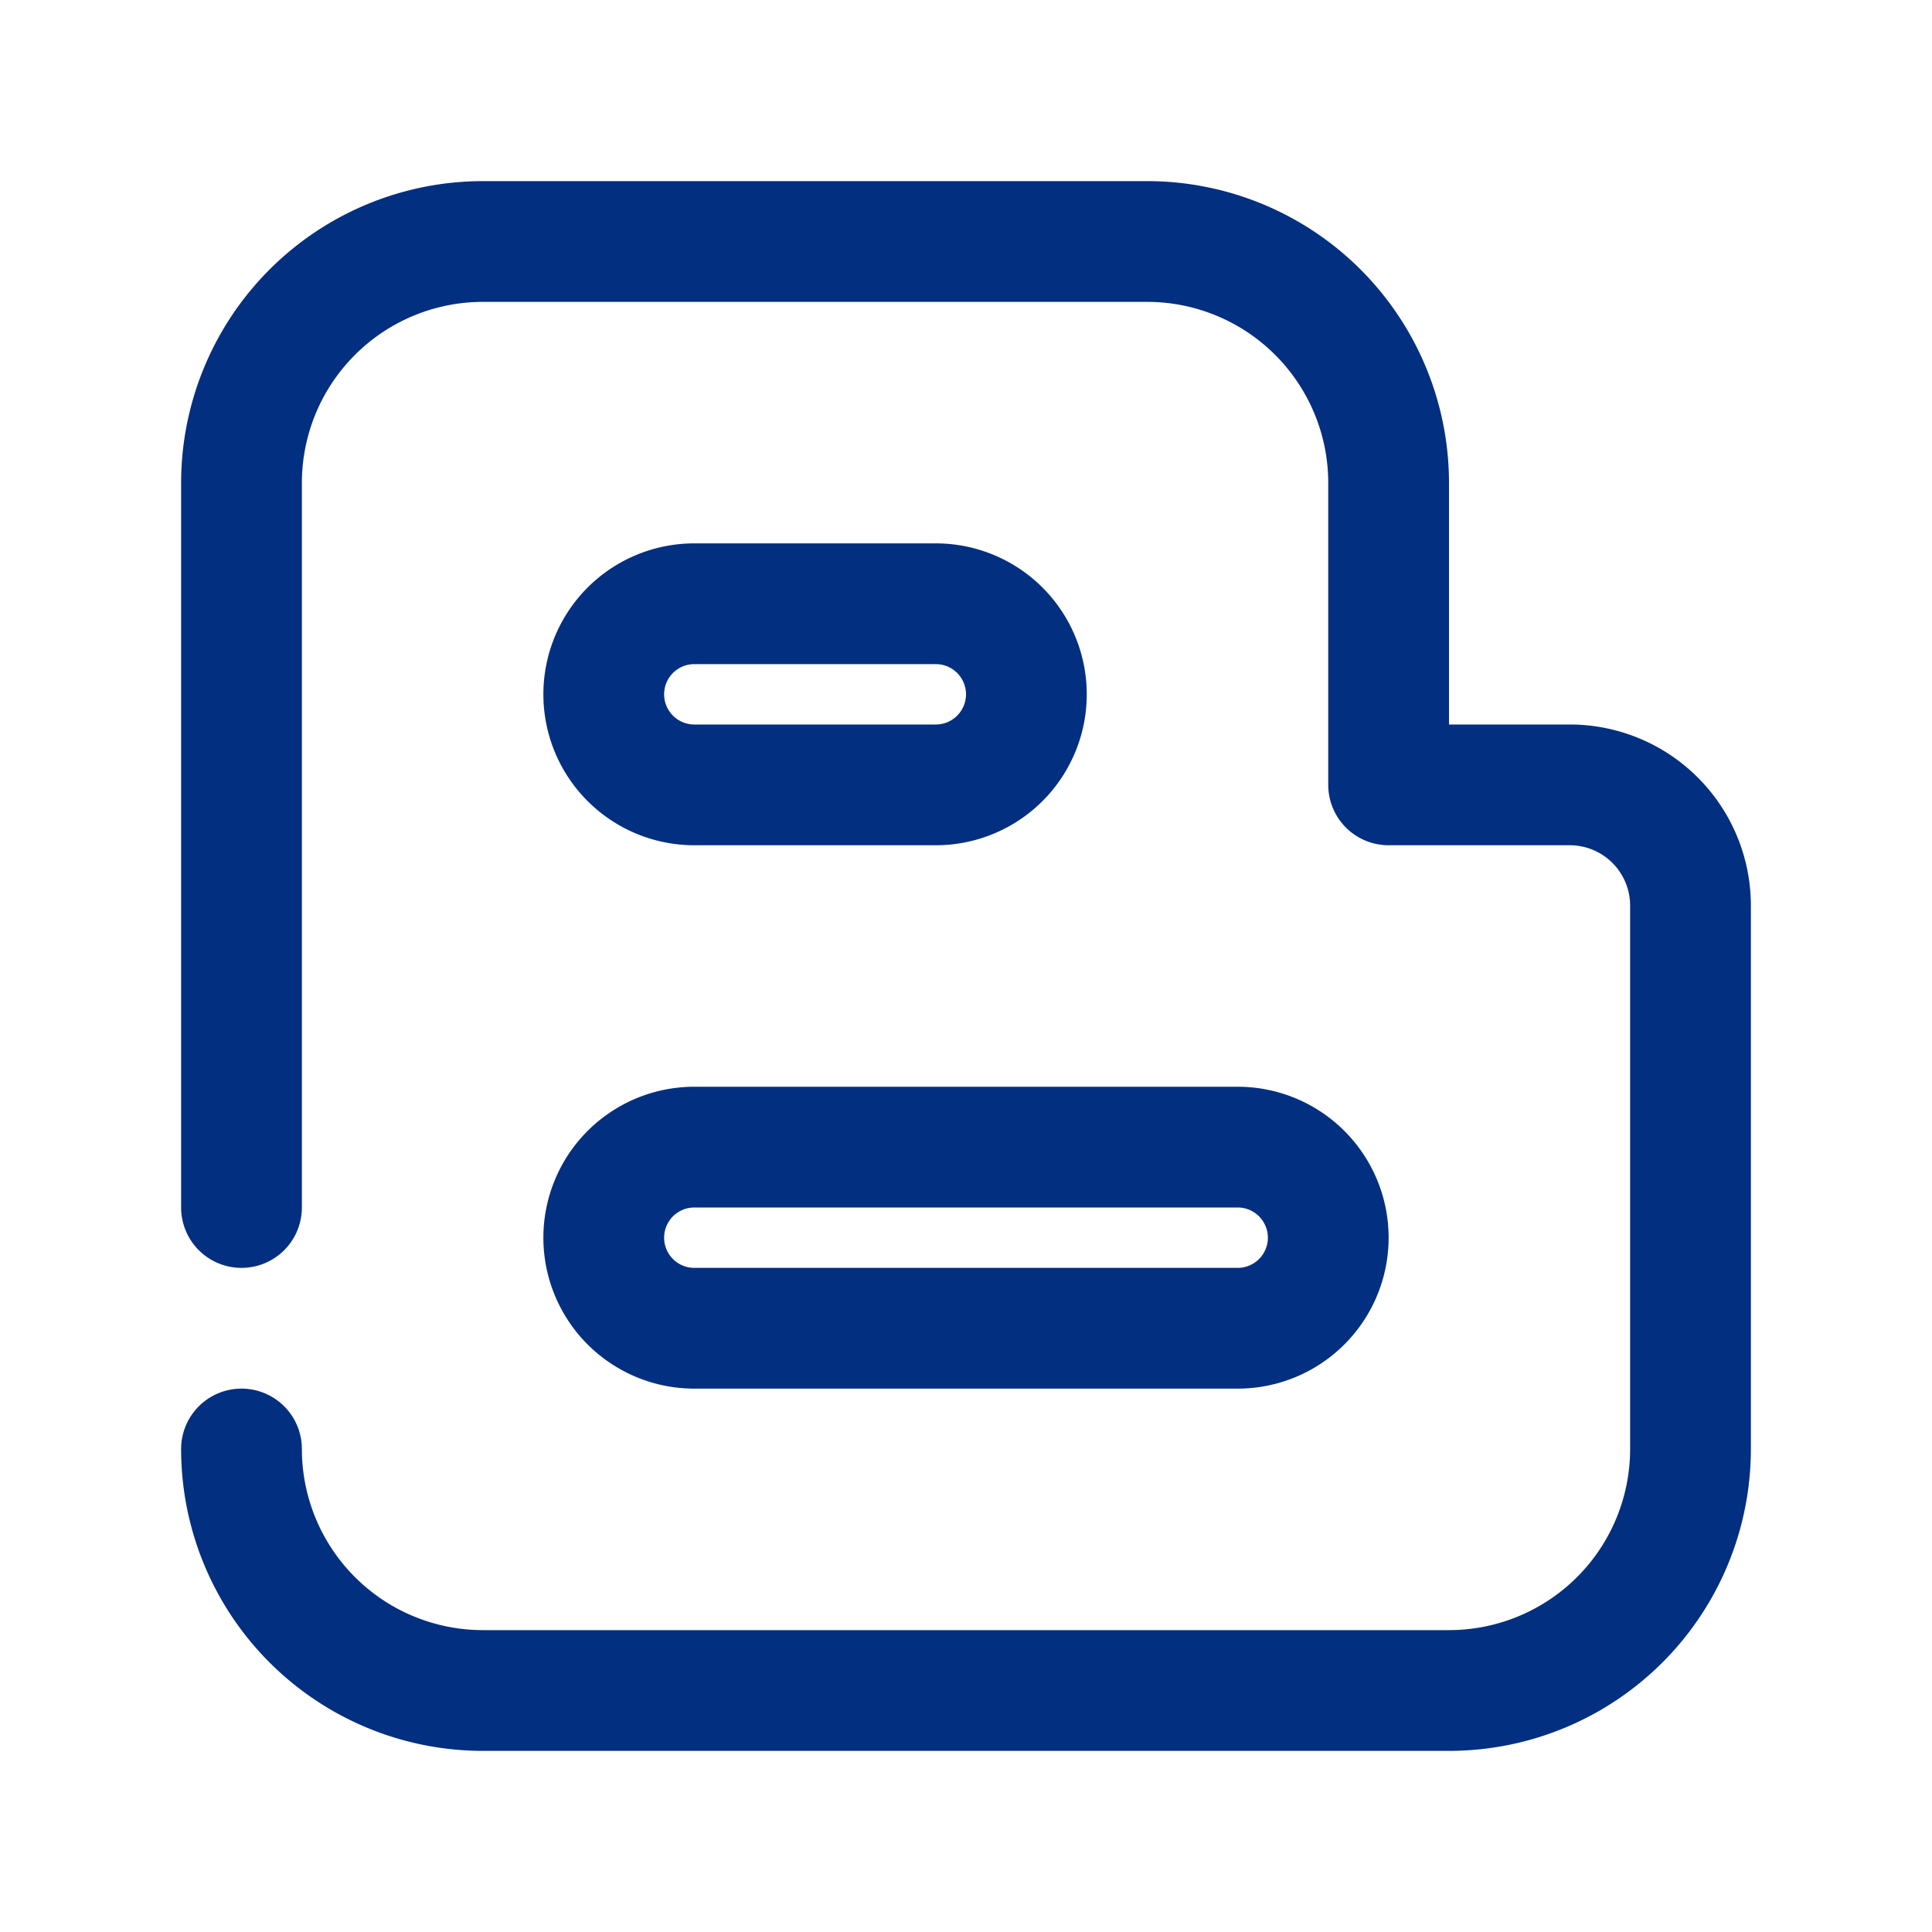
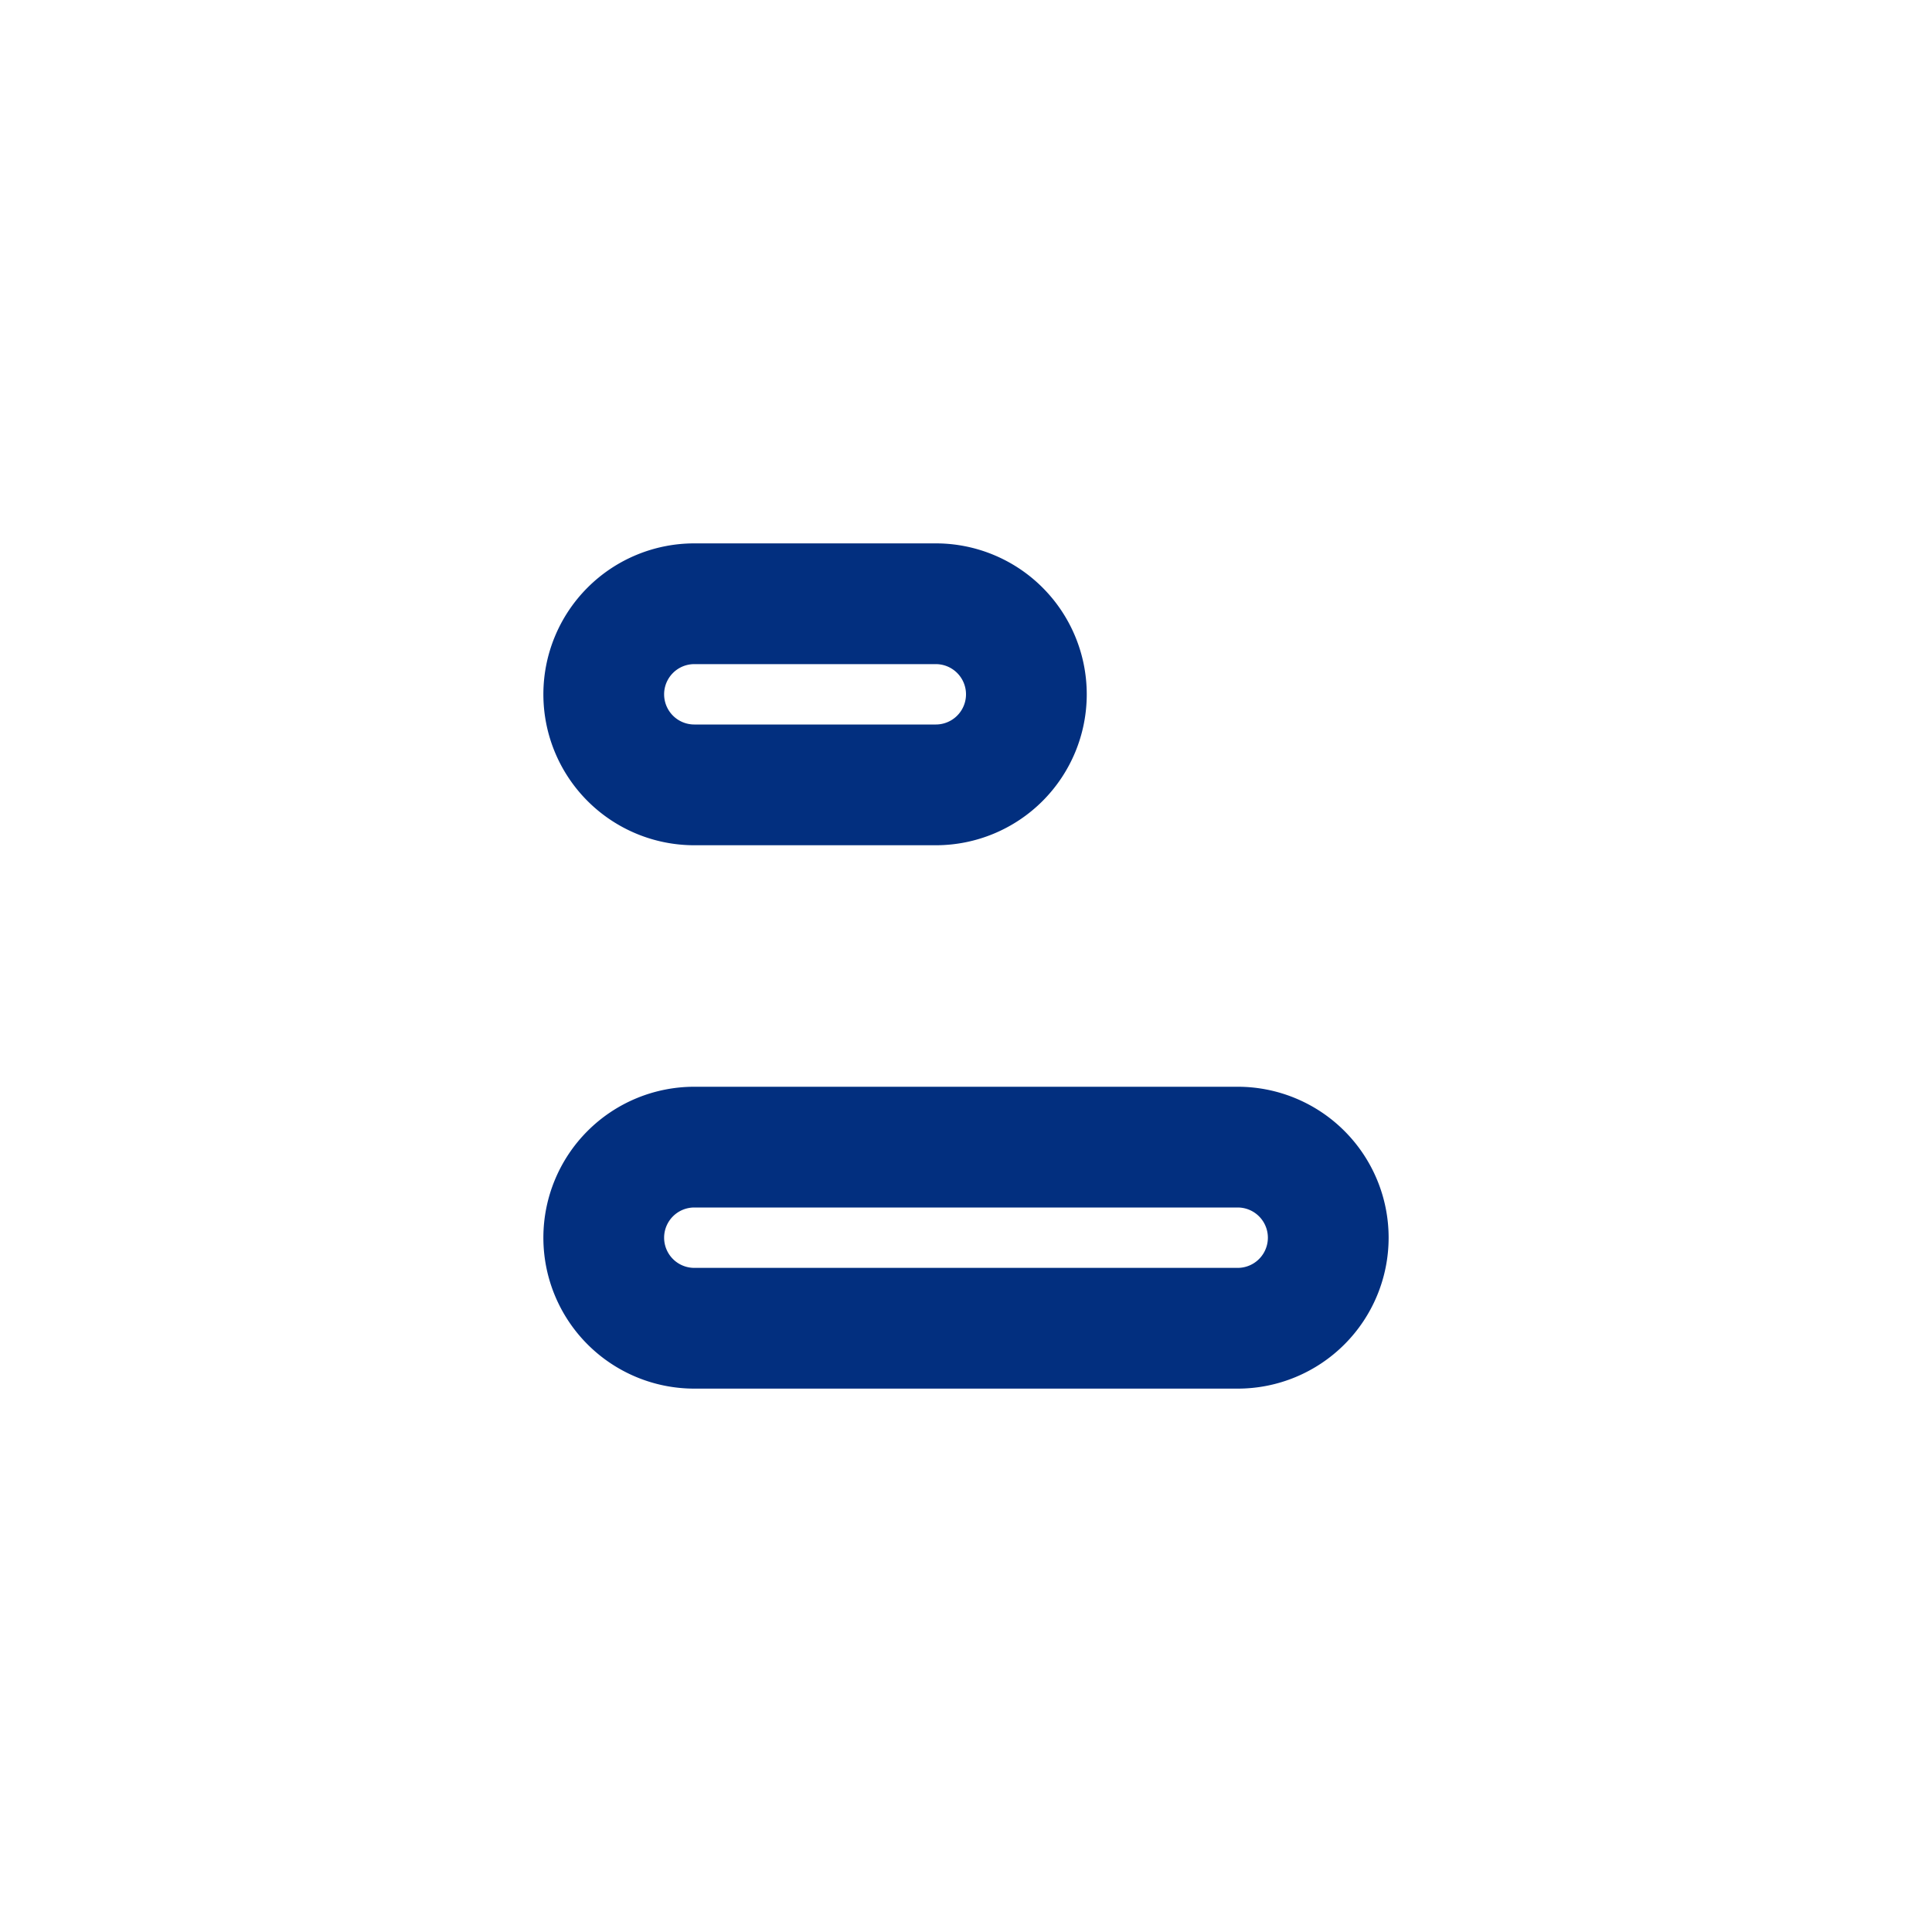
<svg xmlns="http://www.w3.org/2000/svg" version="1.1" width="512" height="512" x="0" y="0" viewBox="0 0 32 32" style="enable-background:new 0 0 512 512" xml:space="preserve" class="">
  <g>
    <g data-name="blog blogger blogspot post web">
-       <path d="M26 12h-2V8a5 5 0 0 0-5-5H8a5 5 0 0 0-5 5v12a1 1 0 0 0 2 0V8a3 3 0 0 1 3-3h11a3 3 0 0 1 3 3v5a1 1 0 0 0 1 1h3a1 1 0 0 1 1 1v9a3 3 0 0 1-3 3H8a3 3 0 0 1-3-3 1 1 0 0 0-2 0 5 5 0 0 0 5 5h16a5 5 0 0 0 5-5v-9a3 3 0 0 0-3-3z" fill="#022f7f" data-original="#000000" opacity="1" class="" />
-       <path d="M11.5 14h4a2.5 2.5 0 0 0 0-5h-4a2.5 2.5 0 0 0 0 5zm0-3h4a.5.5 0 0 1 0 1h-4a.5.5 0 0 1 0-1zM11.5 23h9a2.5 2.5 0 0 0 0-5h-9a2.5 2.5 0 0 0 0 5zm0-3h9a.5.5 0 0 1 0 1h-9a.5.5 0 0 1 0-1z" fill="#022f7f" data-original="#000000" opacity="1" class="" />
+       <path d="M11.5 14h4a2.5 2.5 0 0 0 0-5h-4a2.5 2.5 0 0 0 0 5m0-3h4a.5.5 0 0 1 0 1h-4a.5.5 0 0 1 0-1zM11.5 23h9a2.5 2.5 0 0 0 0-5h-9a2.5 2.5 0 0 0 0 5zm0-3h9a.5.5 0 0 1 0 1h-9a.5.5 0 0 1 0-1z" fill="#022f7f" data-original="#000000" opacity="1" class="" />
    </g>
  </g>
</svg>